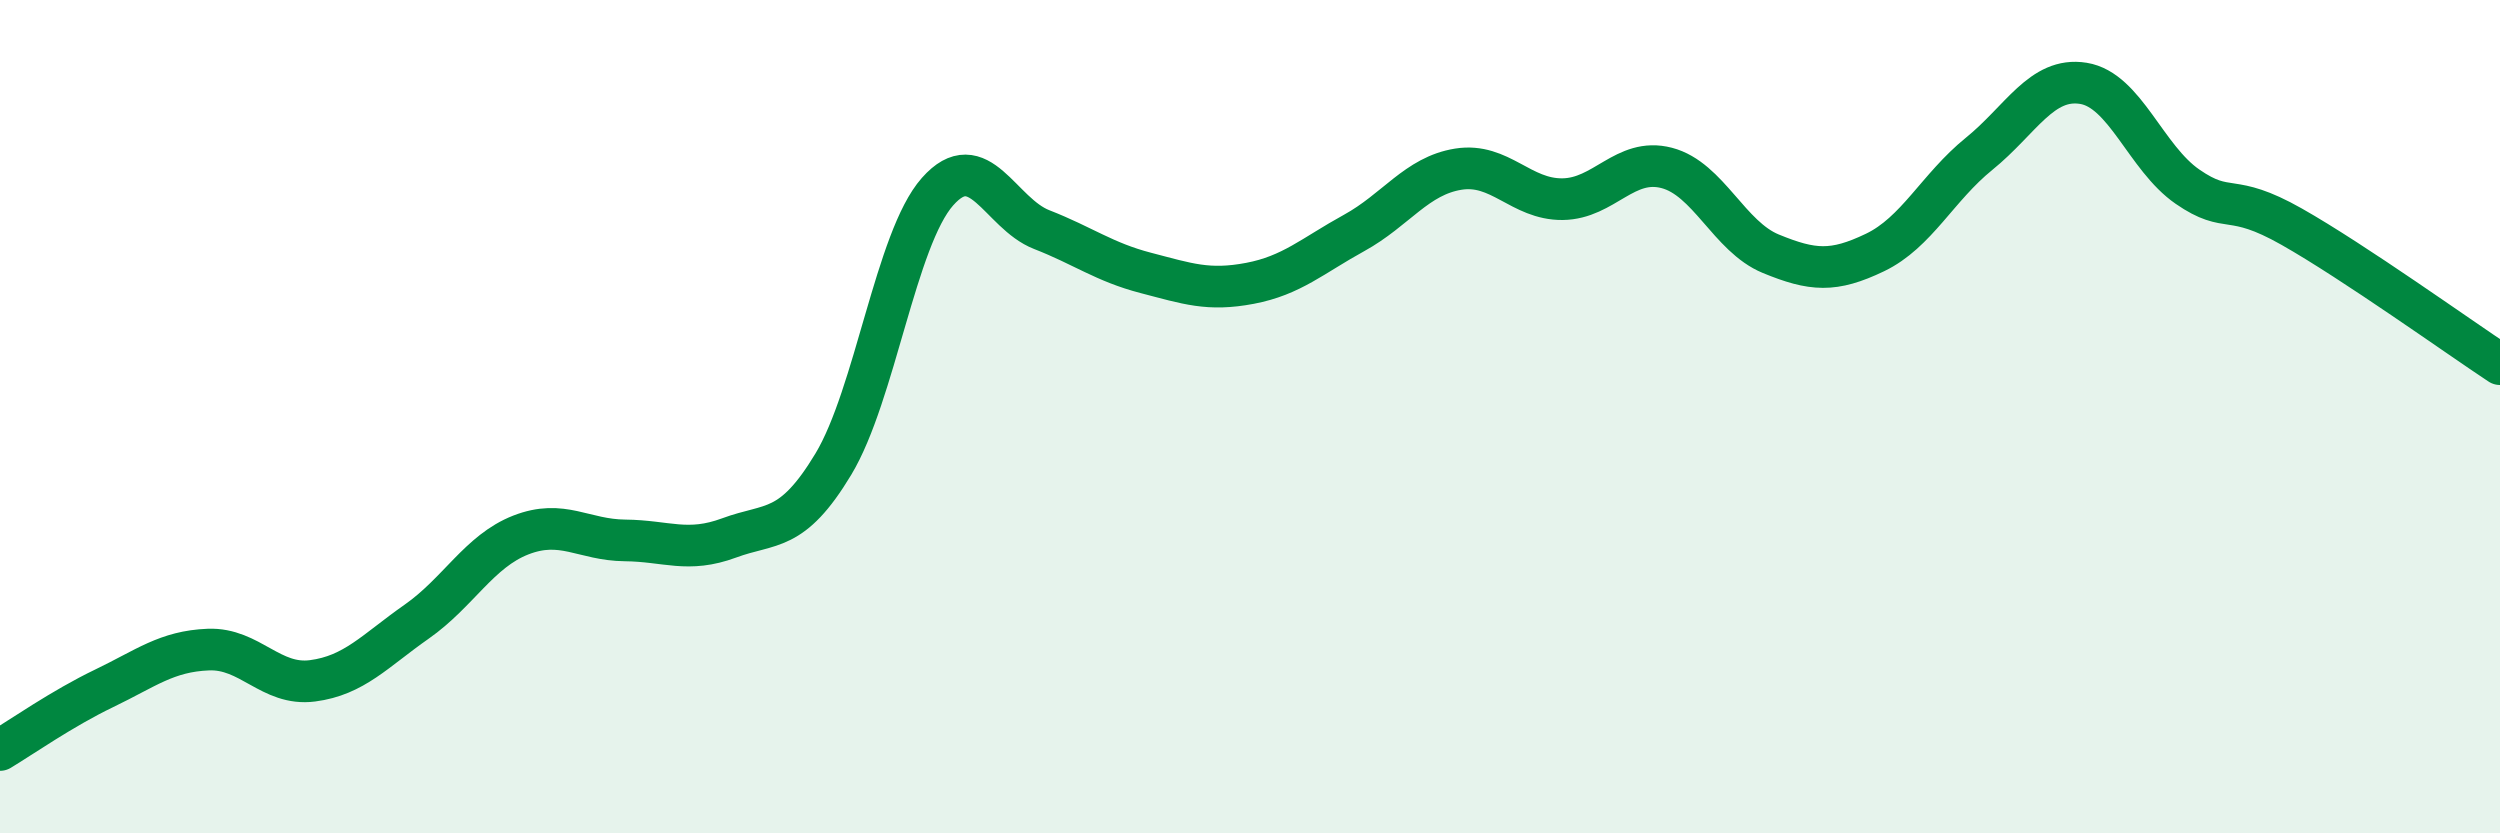
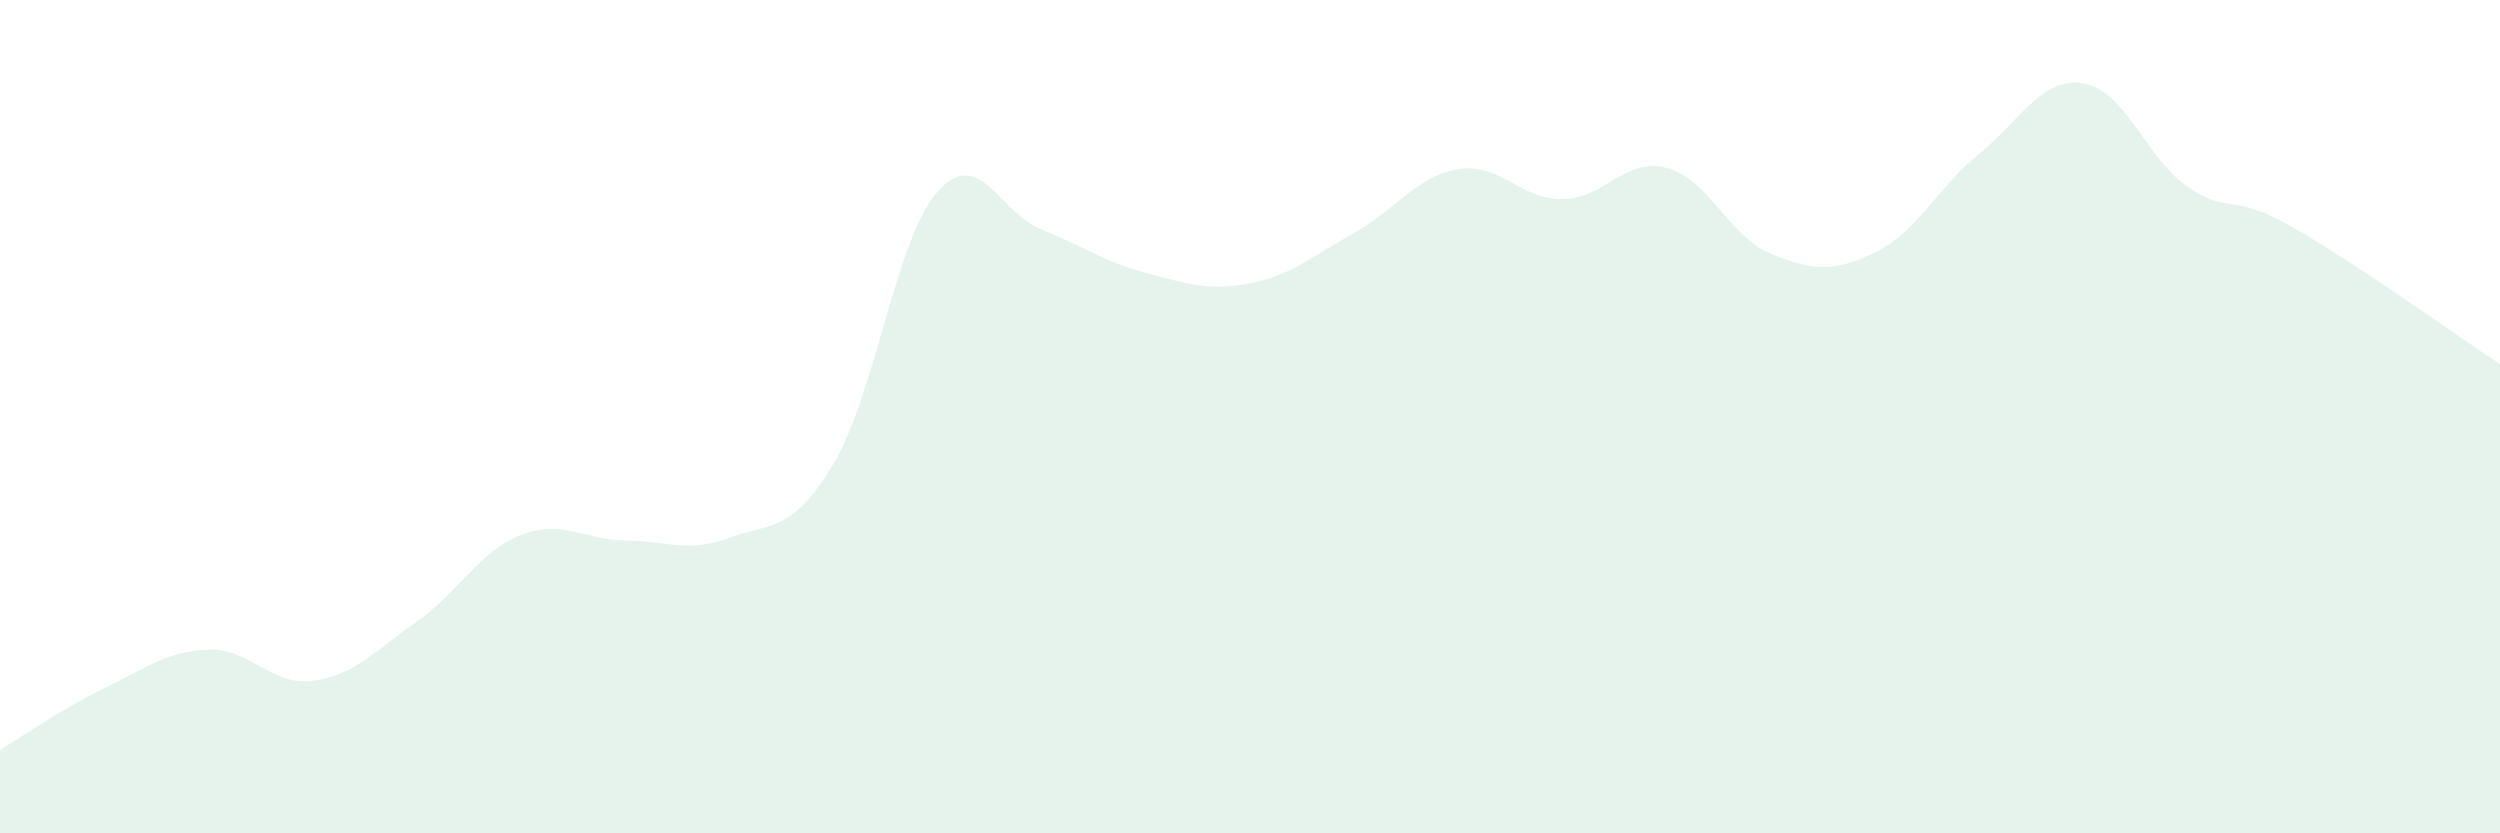
<svg xmlns="http://www.w3.org/2000/svg" width="60" height="20" viewBox="0 0 60 20">
  <path d="M 0,18 C 0.5,17.7 1.5,17 2.5,16.52 C 3.5,16.04 4,15.63 5,15.59 C 6,15.55 6.5,16.47 7.5,16.34 C 8.5,16.21 9,15.62 10,14.92 C 11,14.22 11.5,13.23 12.5,12.84 C 13.5,12.45 14,12.96 15,12.97 C 16,12.98 16.5,13.28 17.5,12.91 C 18.5,12.54 19,12.8 20,11.14 C 21,9.48 21.5,5.73 22.5,4.6 C 23.5,3.47 24,5.12 25,5.51 C 26,5.9 26.5,6.29 27.5,6.55 C 28.5,6.81 29,6.99 30,6.8 C 31,6.61 31.5,6.14 32.5,5.59 C 33.5,5.04 34,4.22 35,4.06 C 36,3.9 36.5,4.79 37.5,4.78 C 38.5,4.77 39,3.77 40,4.03 C 41,4.29 41.5,5.68 42.5,6.09 C 43.5,6.5 44,6.54 45,6.06 C 46,5.58 46.5,4.5 47.5,3.69 C 48.5,2.88 49,1.84 50,2 C 51,2.16 51.5,3.79 52.5,4.48 C 53.5,5.17 53.5,4.59 55,5.44 C 56.5,6.29 59,8.08 60,8.74L60 20L0 20Z" fill="#008740" opacity="0.1" stroke-linecap="round" stroke-linejoin="round" />
-   <path d="M 0,18 C 0.5,17.7 1.5,17 2.5,16.52 C 3.5,16.04 4,15.63 5,15.59 C 6,15.55 6.5,16.47 7.5,16.34 C 8.5,16.21 9,15.62 10,14.92 C 11,14.22 11.5,13.23 12.5,12.84 C 13.5,12.45 14,12.96 15,12.97 C 16,12.98 16.5,13.28 17.5,12.91 C 18.5,12.54 19,12.8 20,11.14 C 21,9.48 21.5,5.73 22.5,4.6 C 23.5,3.47 24,5.12 25,5.51 C 26,5.9 26.5,6.29 27.5,6.55 C 28.5,6.81 29,6.99 30,6.8 C 31,6.61 31.5,6.14 32.5,5.59 C 33.5,5.04 34,4.22 35,4.06 C 36,3.9 36.5,4.79 37.5,4.78 C 38.5,4.77 39,3.77 40,4.03 C 41,4.29 41.5,5.68 42.5,6.09 C 43.5,6.5 44,6.54 45,6.06 C 46,5.58 46.5,4.5 47.5,3.69 C 48.5,2.88 49,1.84 50,2 C 51,2.16 51.5,3.79 52.5,4.48 C 53.5,5.17 53.5,4.59 55,5.44 C 56.5,6.29 59,8.08 60,8.74" stroke="#008740" stroke-width="1" fill="none" stroke-linecap="round" stroke-linejoin="round" />
</svg>